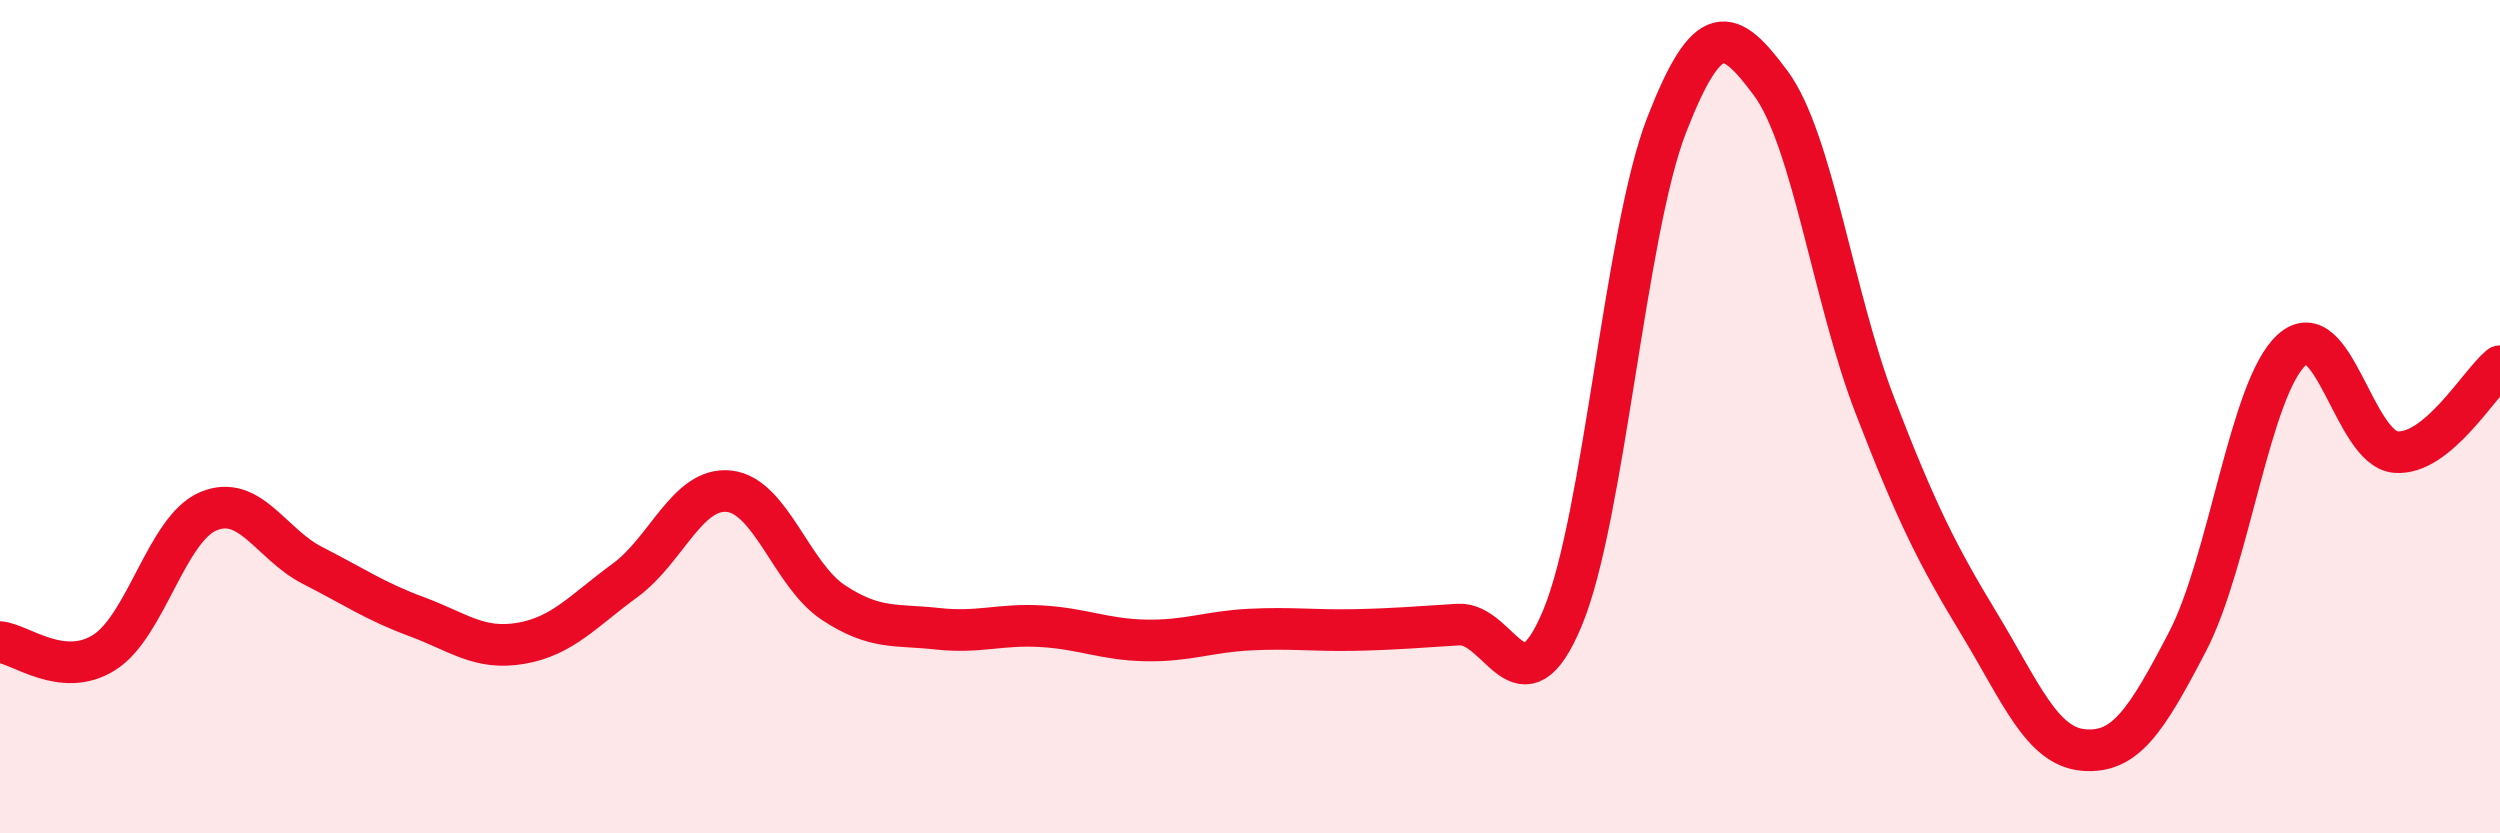
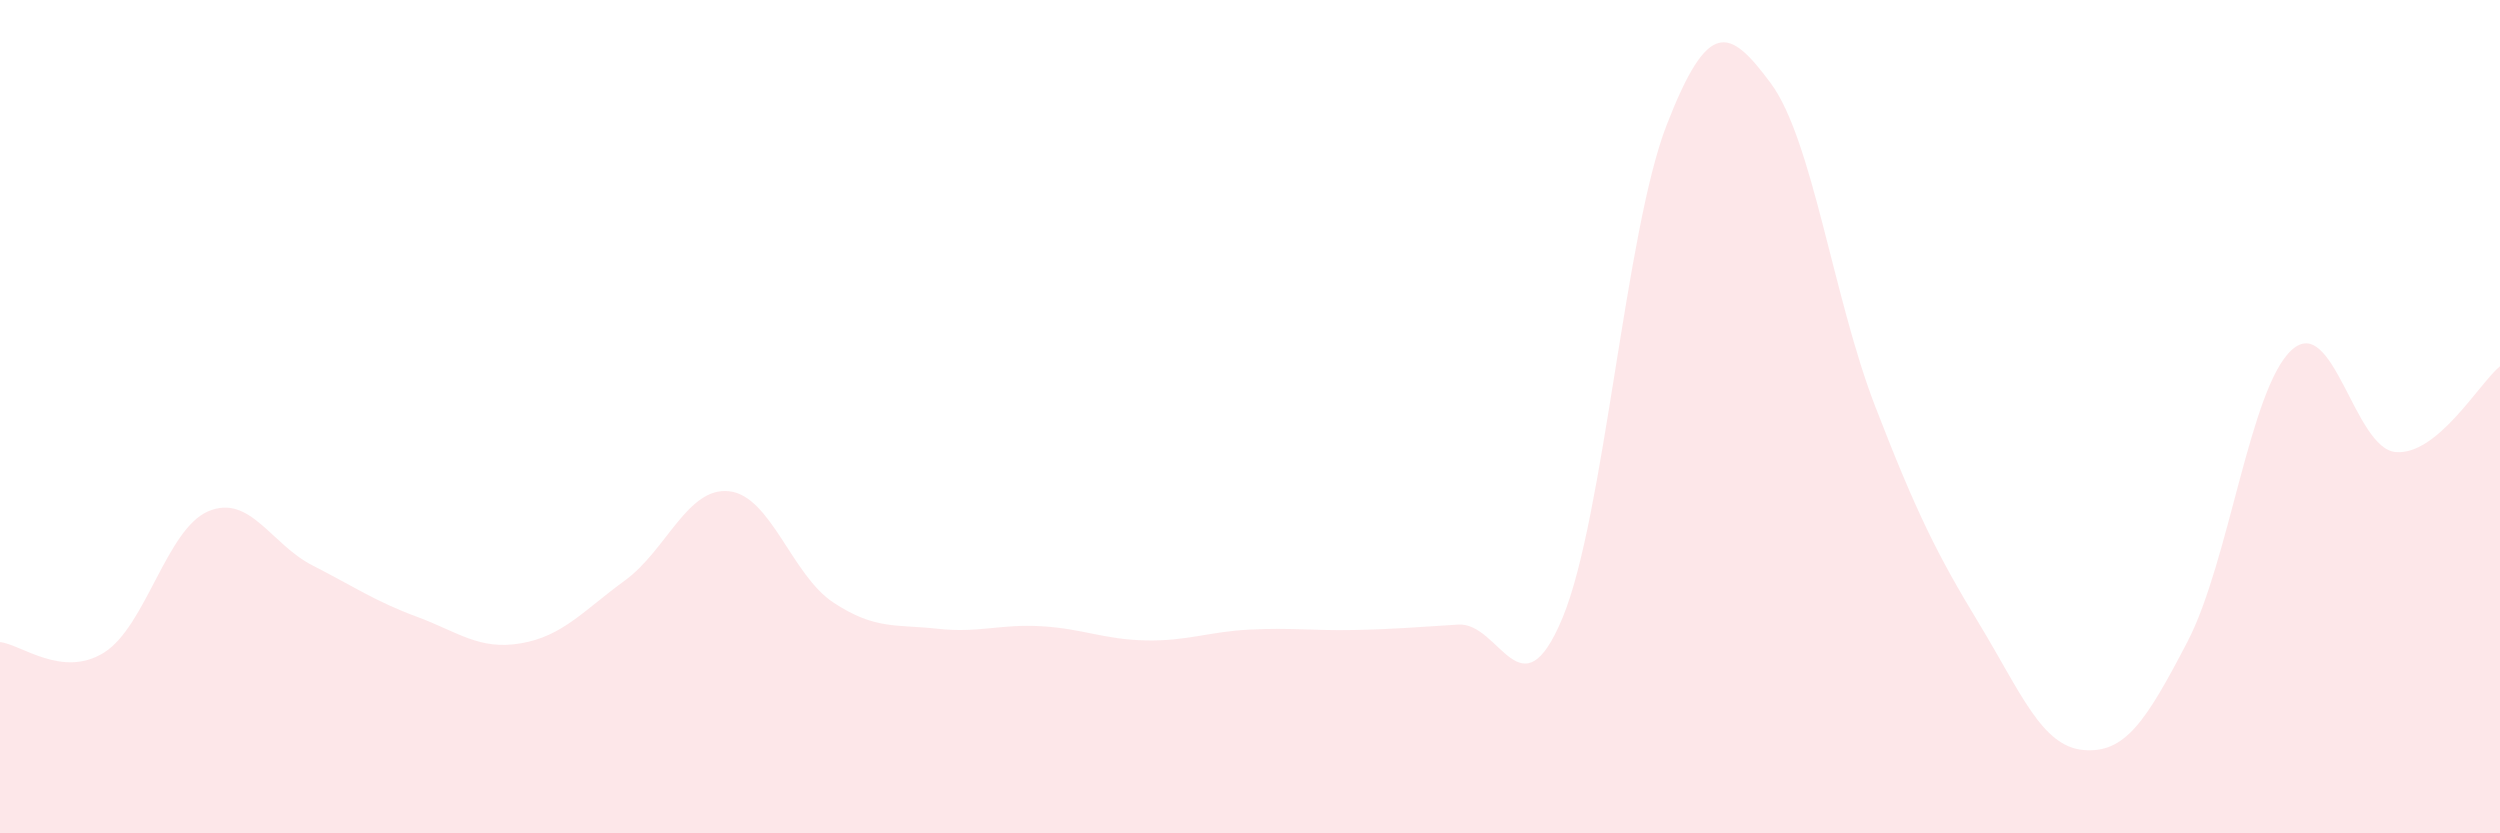
<svg xmlns="http://www.w3.org/2000/svg" width="60" height="20" viewBox="0 0 60 20">
  <path d="M 0,15.41 C 0.5,15.46 1.5,16.29 2.5,15.66 C 3.5,15.03 4,12.69 5,12.27 C 6,11.85 6.5,13.06 7.5,13.57 C 8.5,14.08 9,14.43 10,14.8 C 11,15.17 11.5,15.61 12.5,15.44 C 13.5,15.27 14,14.66 15,13.93 C 16,13.2 16.5,11.68 17.5,11.79 C 18.5,11.9 19,13.8 20,14.46 C 21,15.12 21.5,14.98 22.5,15.09 C 23.5,15.2 24,14.97 25,15.03 C 26,15.09 26.5,15.35 27.5,15.37 C 28.5,15.39 29,15.16 30,15.11 C 31,15.06 31.5,15.14 32.5,15.12 C 33.5,15.1 34,15.05 35,14.99 C 36,14.93 36.5,17.23 37.5,14.83 C 38.5,12.43 39,5.57 40,3 C 41,0.43 41.5,0.65 42.5,2 C 43.5,3.35 44,7.15 45,9.74 C 46,12.33 46.5,13.32 47.5,14.97 C 48.5,16.62 49,17.91 50,18 C 51,18.09 51.5,17.32 52.5,15.4 C 53.5,13.48 54,9.31 55,8.4 C 56,7.49 56.5,10.77 57.5,10.85 C 58.5,10.93 59.5,9.2 60,8.79L60 20L0 20Z" fill="#EB0A25" opacity="0.1" stroke-linecap="round" stroke-linejoin="round" />
-   <path d="M 0,15.41 C 0.5,15.46 1.5,16.29 2.5,15.66 C 3.5,15.03 4,12.69 5,12.27 C 6,11.85 6.5,13.06 7.5,13.57 C 8.5,14.08 9,14.43 10,14.8 C 11,15.17 11.5,15.61 12.5,15.44 C 13.5,15.27 14,14.66 15,13.93 C 16,13.2 16.5,11.68 17.5,11.79 C 18.5,11.9 19,13.8 20,14.46 C 21,15.12 21.5,14.98 22.5,15.09 C 23.5,15.2 24,14.97 25,15.03 C 26,15.09 26.5,15.35 27.5,15.37 C 28.5,15.39 29,15.16 30,15.11 C 31,15.06 31.5,15.14 32.5,15.12 C 33.5,15.1 34,15.05 35,14.99 C 36,14.93 36.5,17.23 37.5,14.83 C 38.5,12.43 39,5.57 40,3 C 41,0.43 41.5,0.65 42.5,2 C 43.5,3.35 44,7.15 45,9.74 C 46,12.33 46.5,13.32 47.5,14.97 C 48.5,16.62 49,17.91 50,18 C 51,18.09 51.5,17.32 52.5,15.4 C 53.5,13.48 54,9.31 55,8.4 C 56,7.49 56.5,10.77 57.5,10.85 C 58.5,10.93 59.5,9.2 60,8.79" stroke="#EB0A25" stroke-width="1" fill="none" stroke-linecap="round" stroke-linejoin="round" />
</svg>